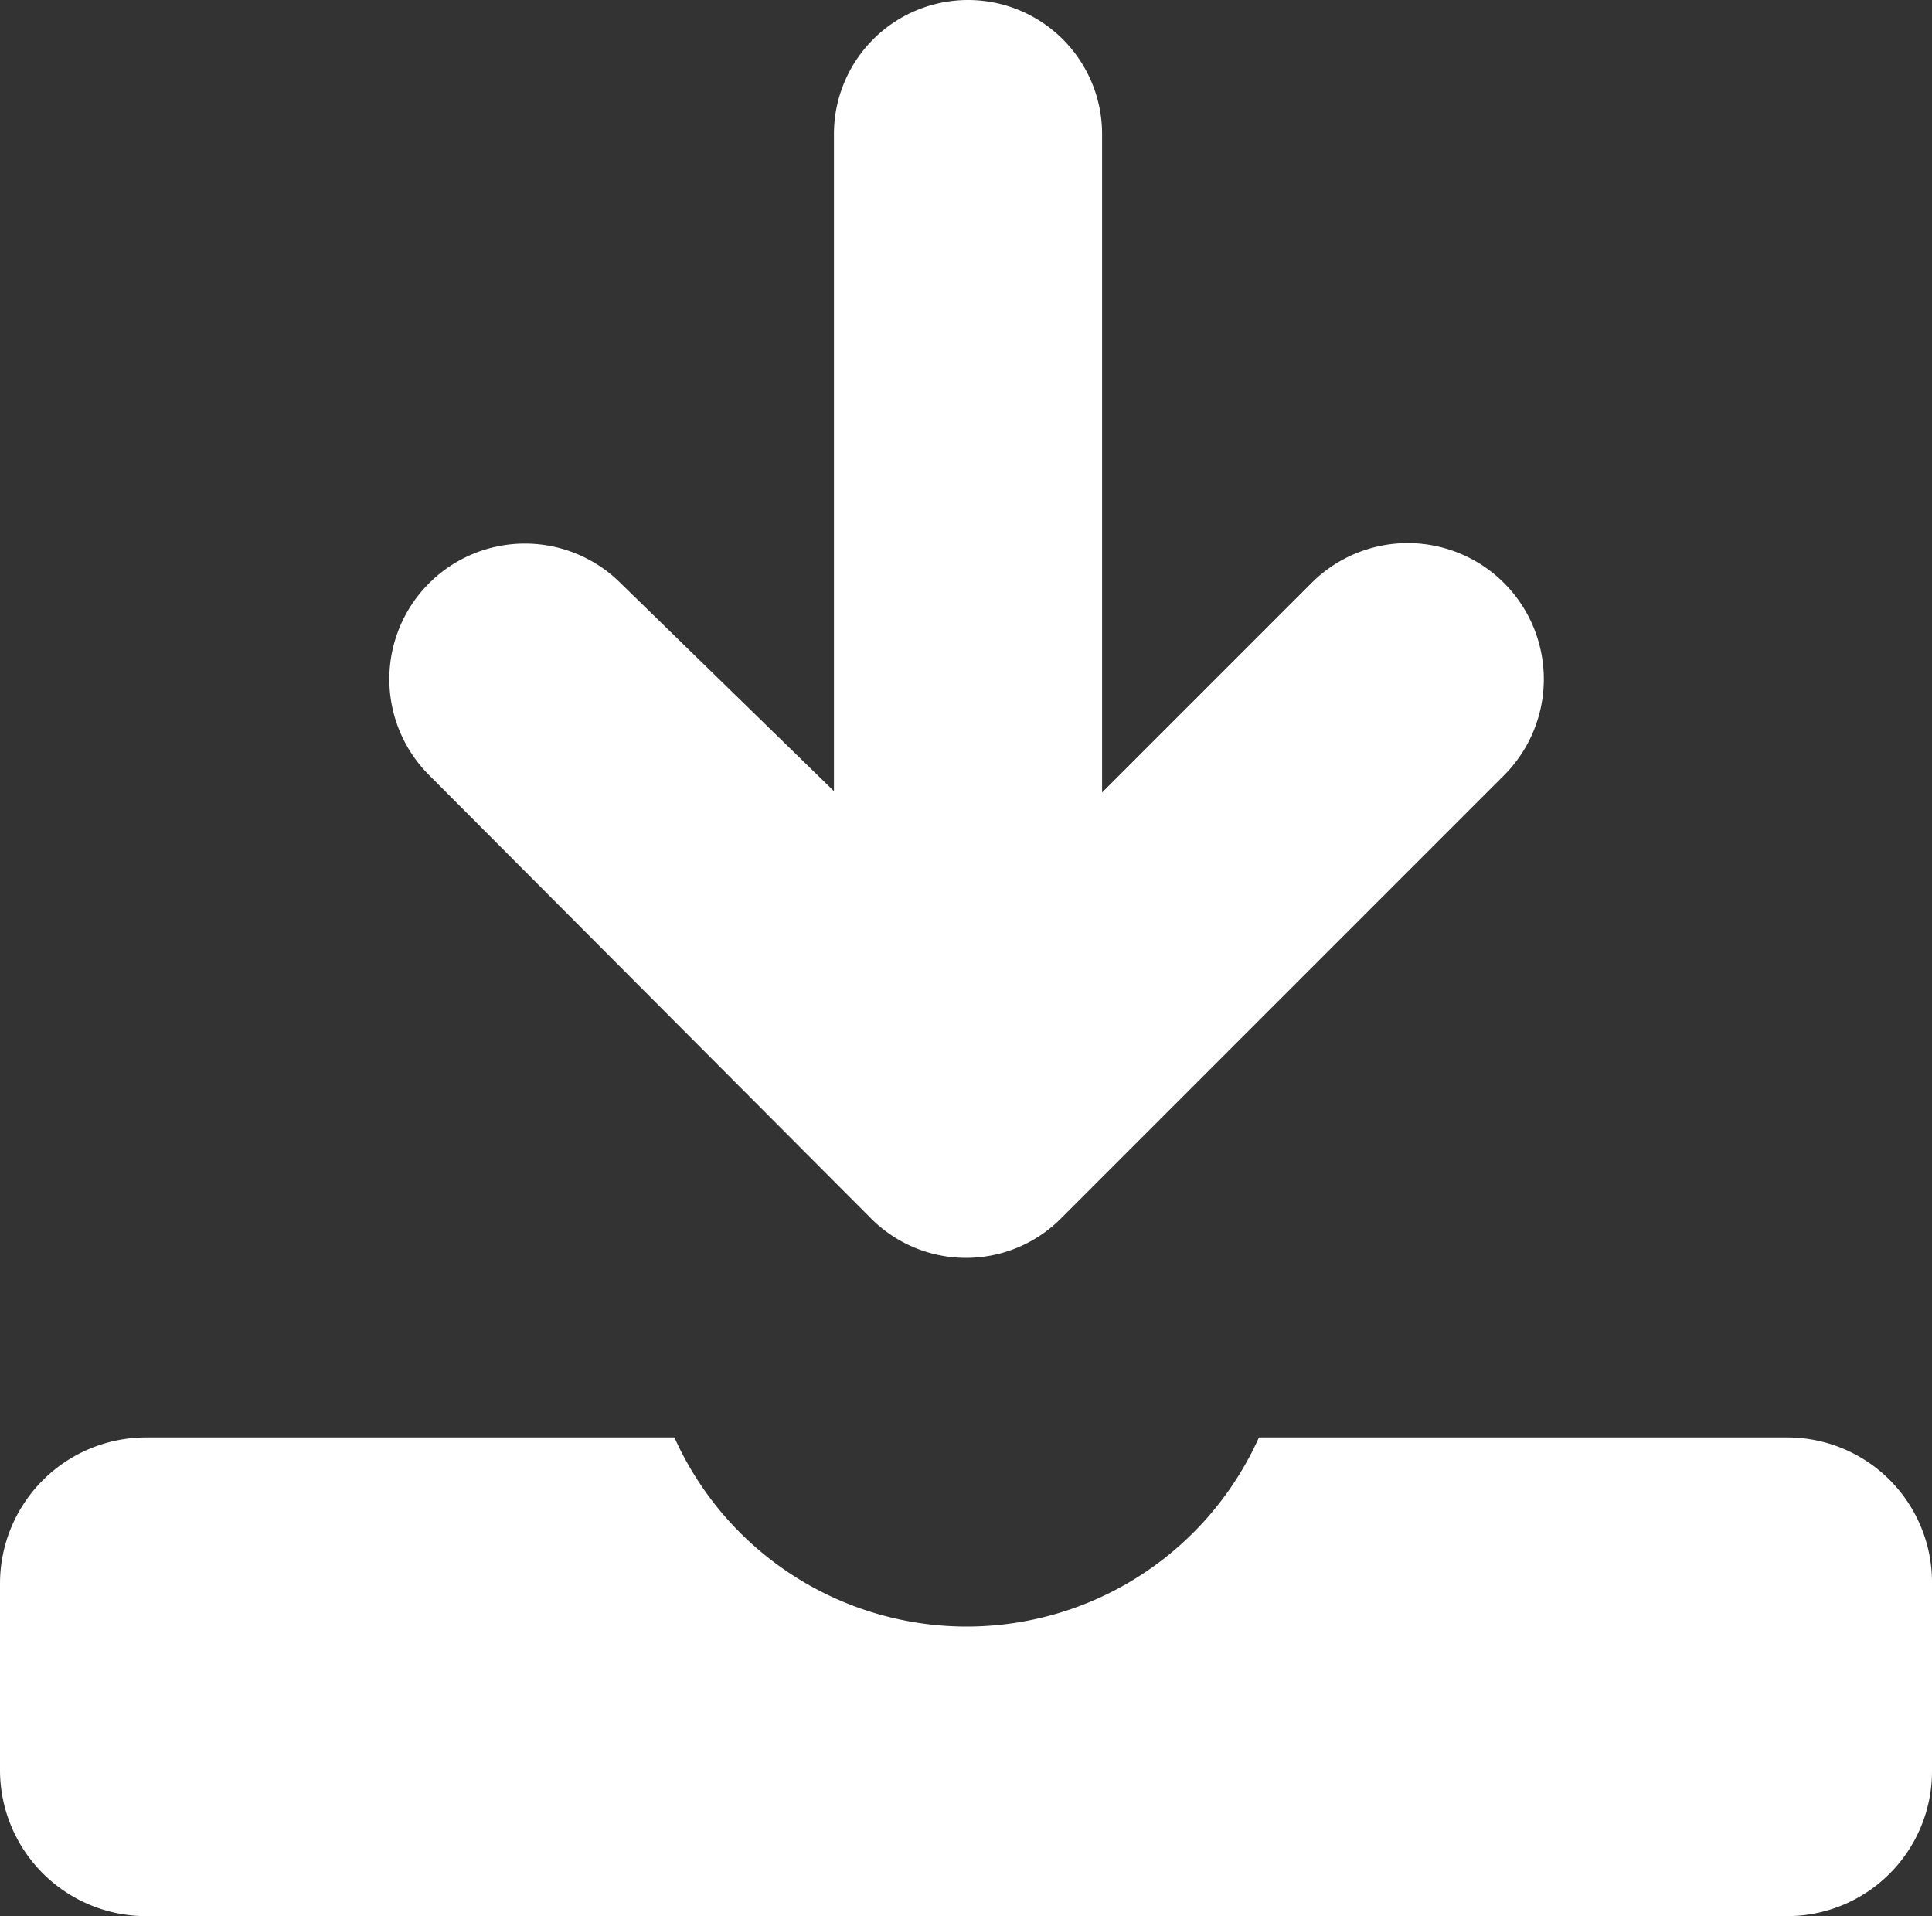
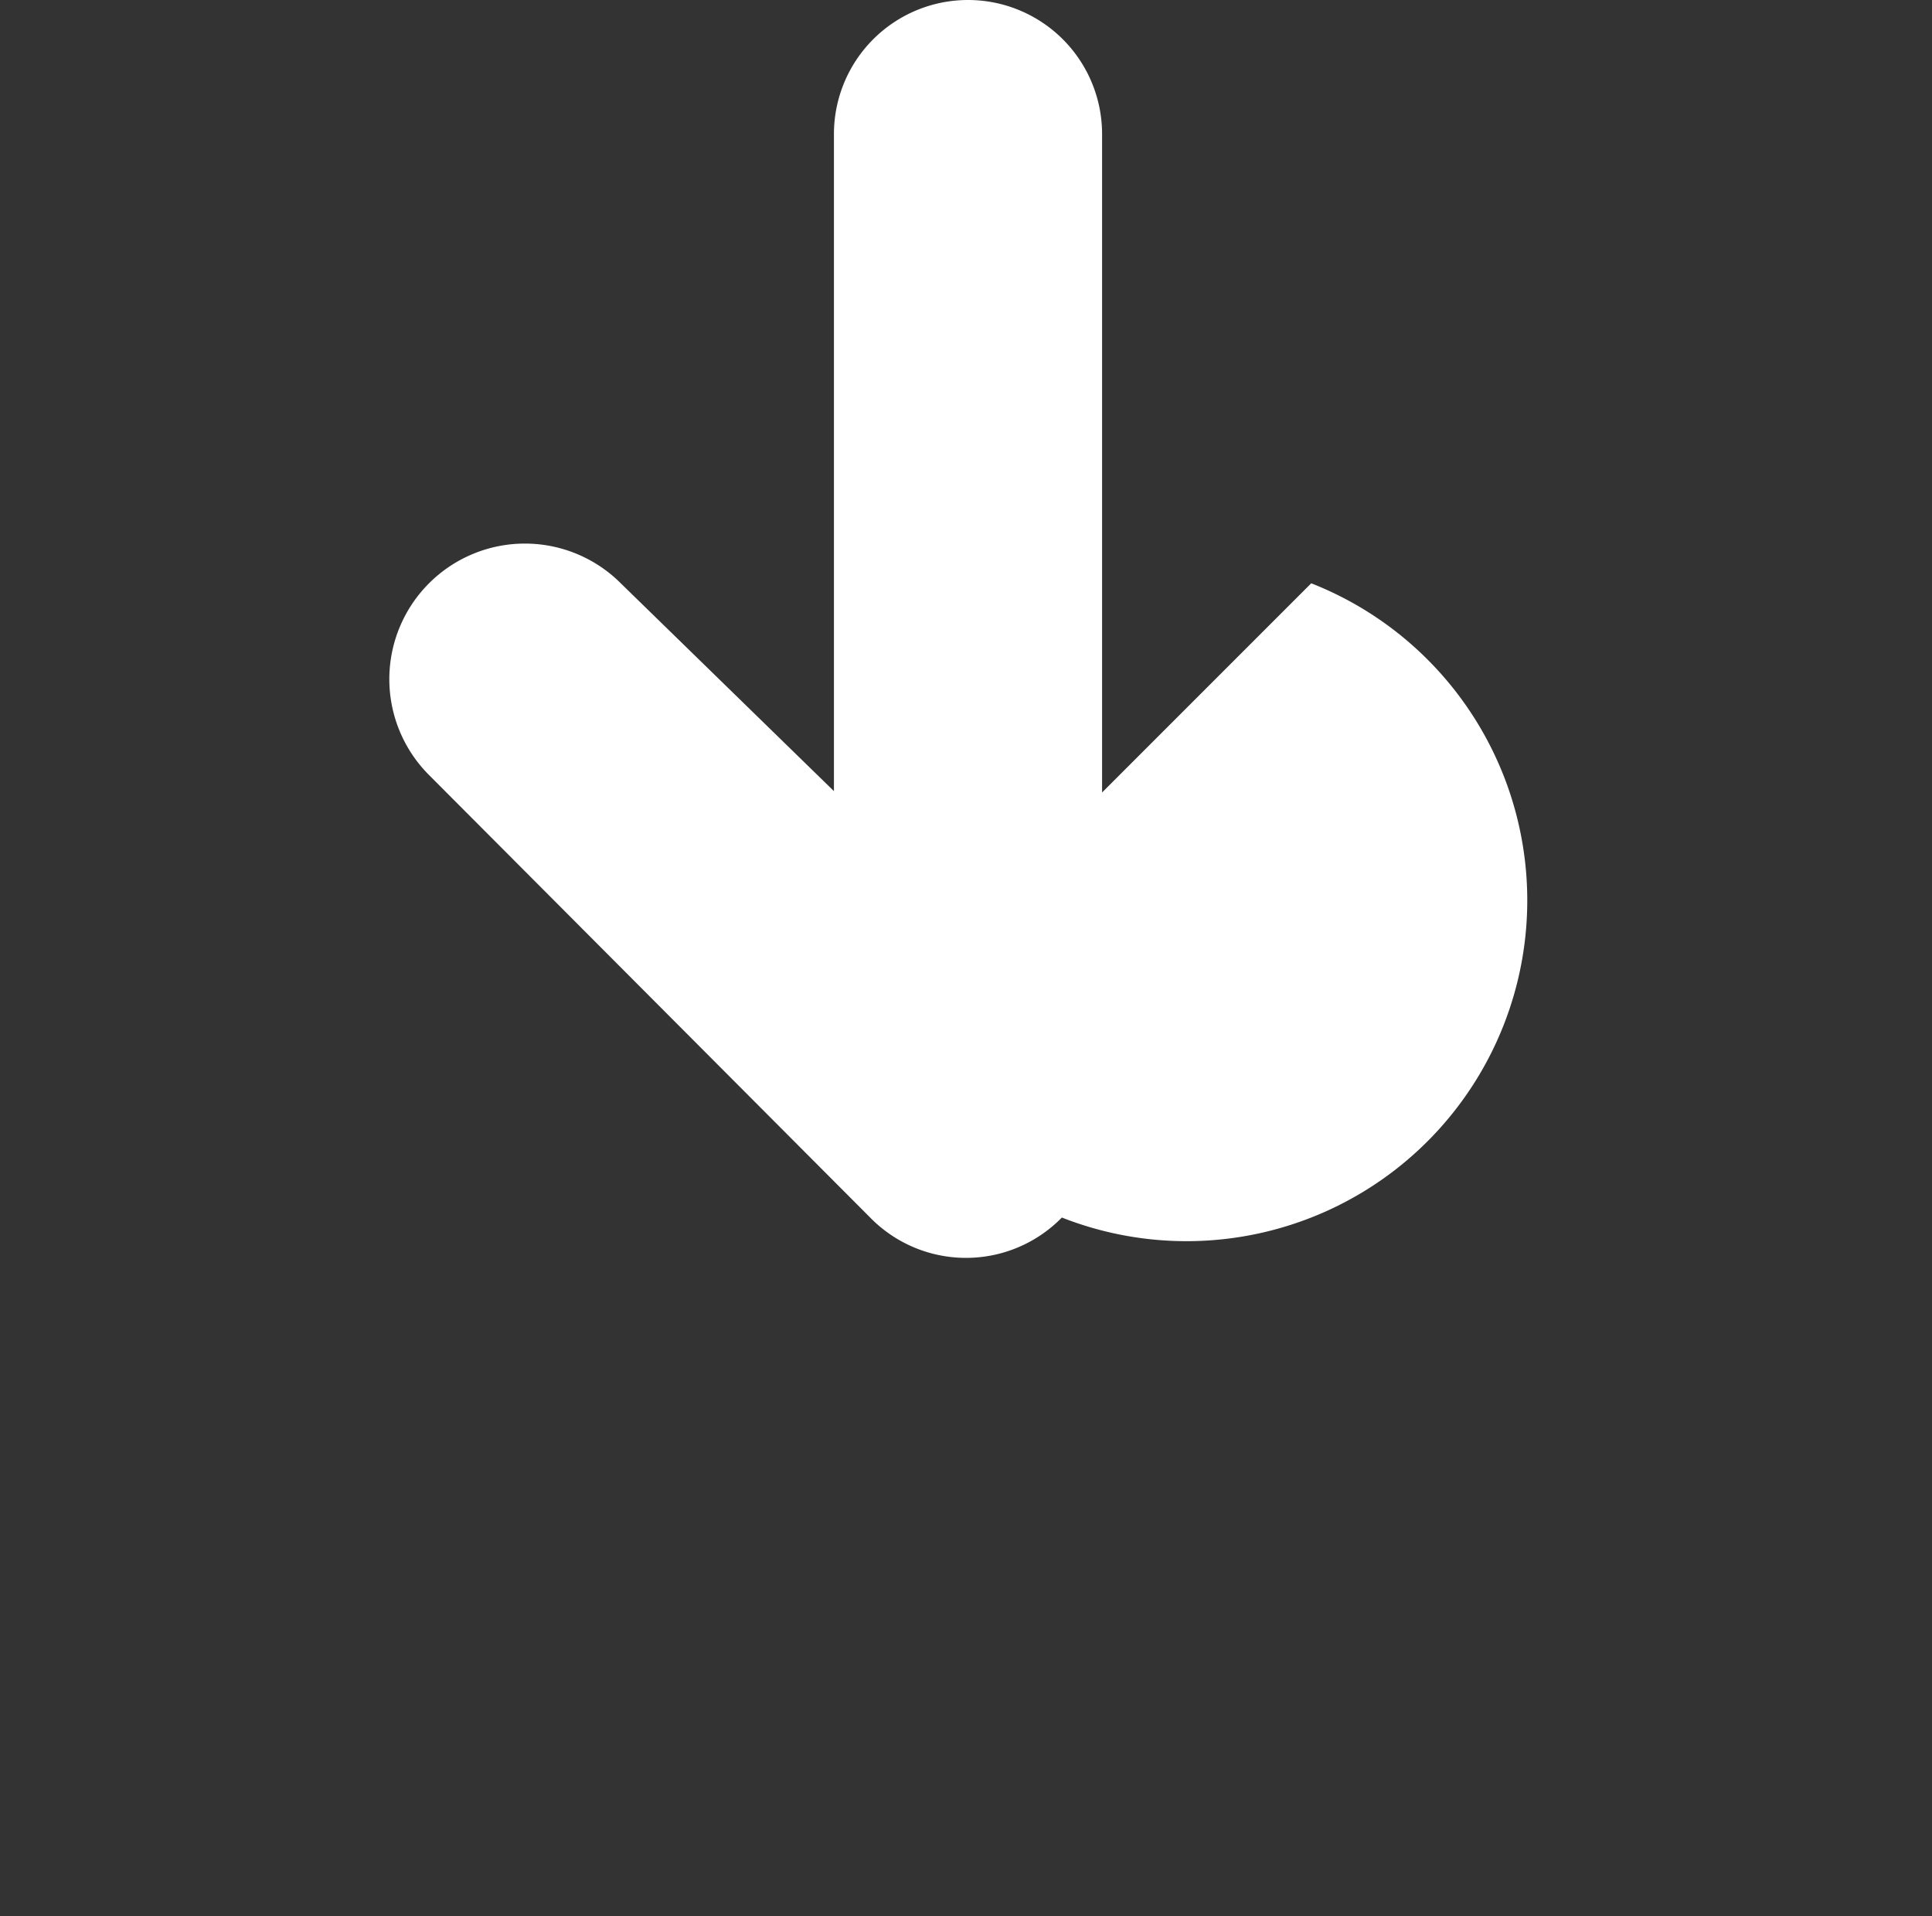
<svg xmlns="http://www.w3.org/2000/svg" viewBox="0 0 14.41 14.29">
  <rect x="0" y="0" width="14.41" height="14.29" fill="#333333" stroke="none" />
  <defs>
    <style>.cls-1{fill:#fff;}</style>
  </defs>
  <g id="レイヤー_2" data-name="レイヤー 2">
    <g id="デザイン">
-       <path class="cls-1" d="M6.49,9.08a1,1,0,0,0,1.43,0l3.3-3.3A1,1,0,1,0,9.78,4.35h0L8.22,5.91V1a1,1,0,0,0-2,0v4.9L4.63,4.35A1,1,0,1,0,3.2,5.78Z" />
-       <path class="cls-1" d="M13.33,10.72H9.39a2.39,2.39,0,0,1-4.36,0H1.09A1.09,1.09,0,0,0,0,11.81v1.4a1.09,1.09,0,0,0,1.09,1.08H13.33a1.08,1.08,0,0,0,1.08-1.08v-1.4A1.08,1.08,0,0,0,13.33,10.72Z" />
+       <path class="cls-1" d="M6.49,9.08a1,1,0,0,0,1.43,0A1,1,0,1,0,9.78,4.35h0L8.22,5.91V1a1,1,0,0,0-2,0v4.9L4.63,4.35A1,1,0,1,0,3.2,5.78Z" />
    </g>
  </g>
</svg>